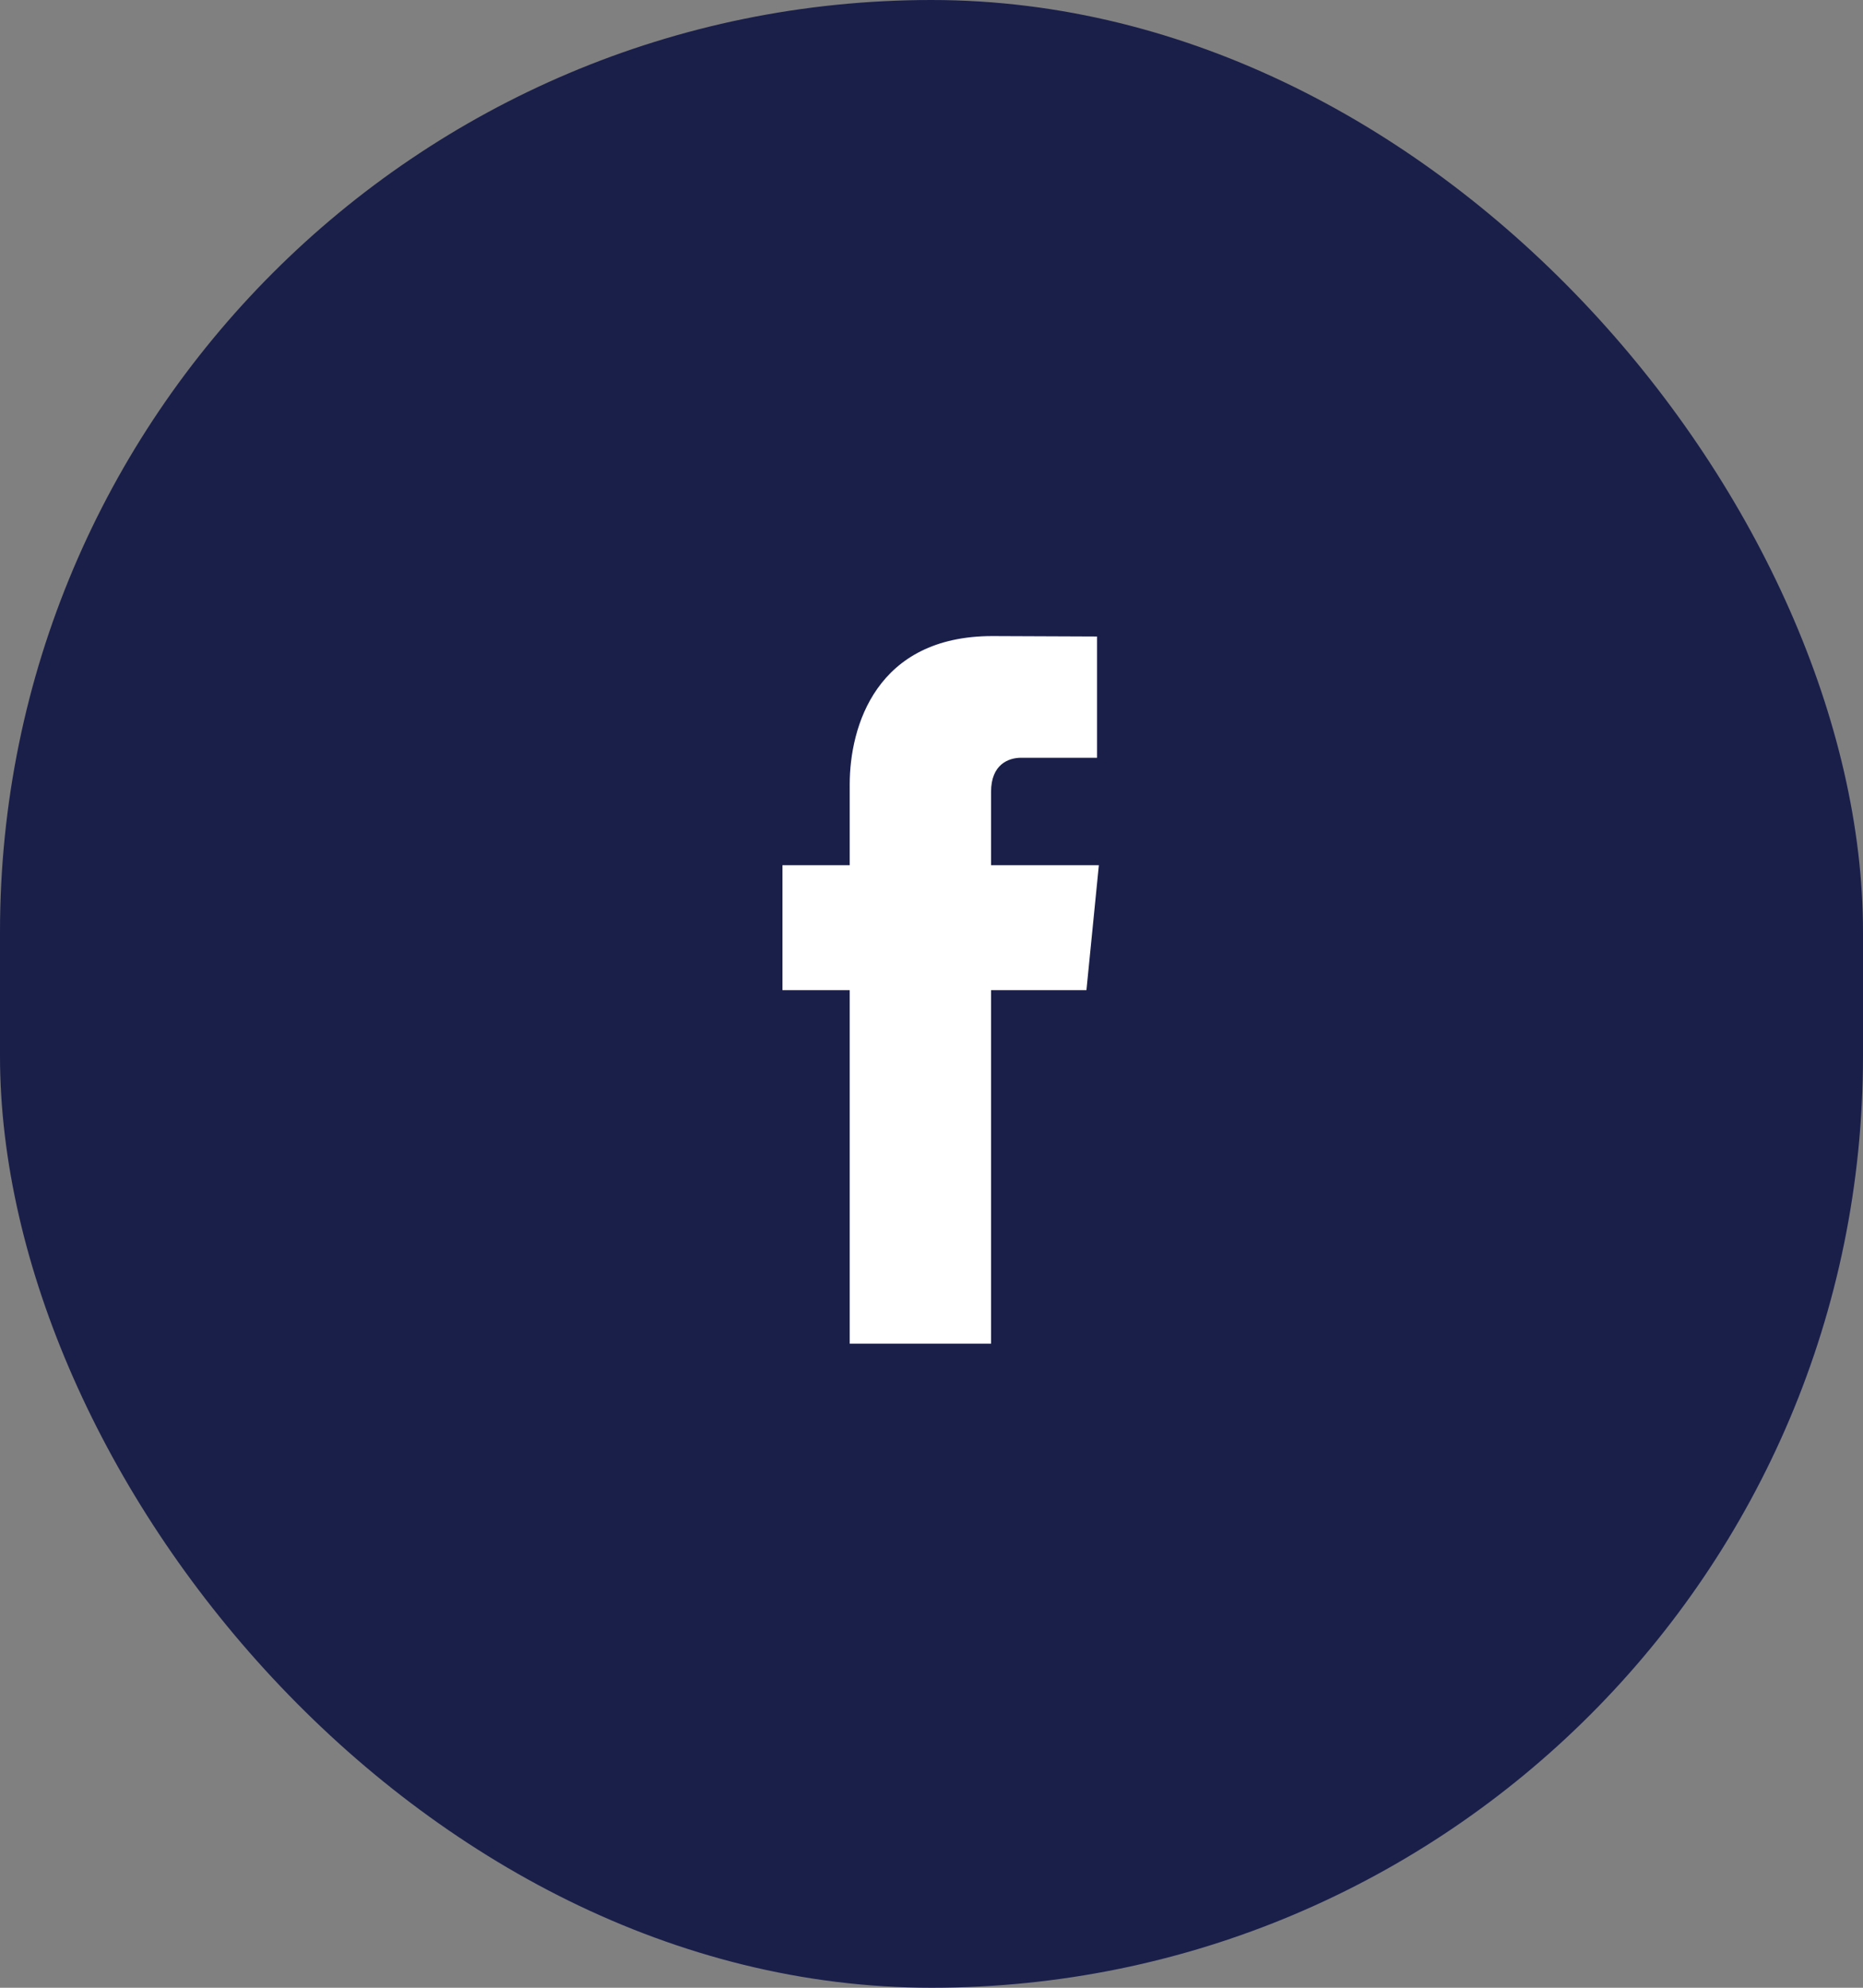
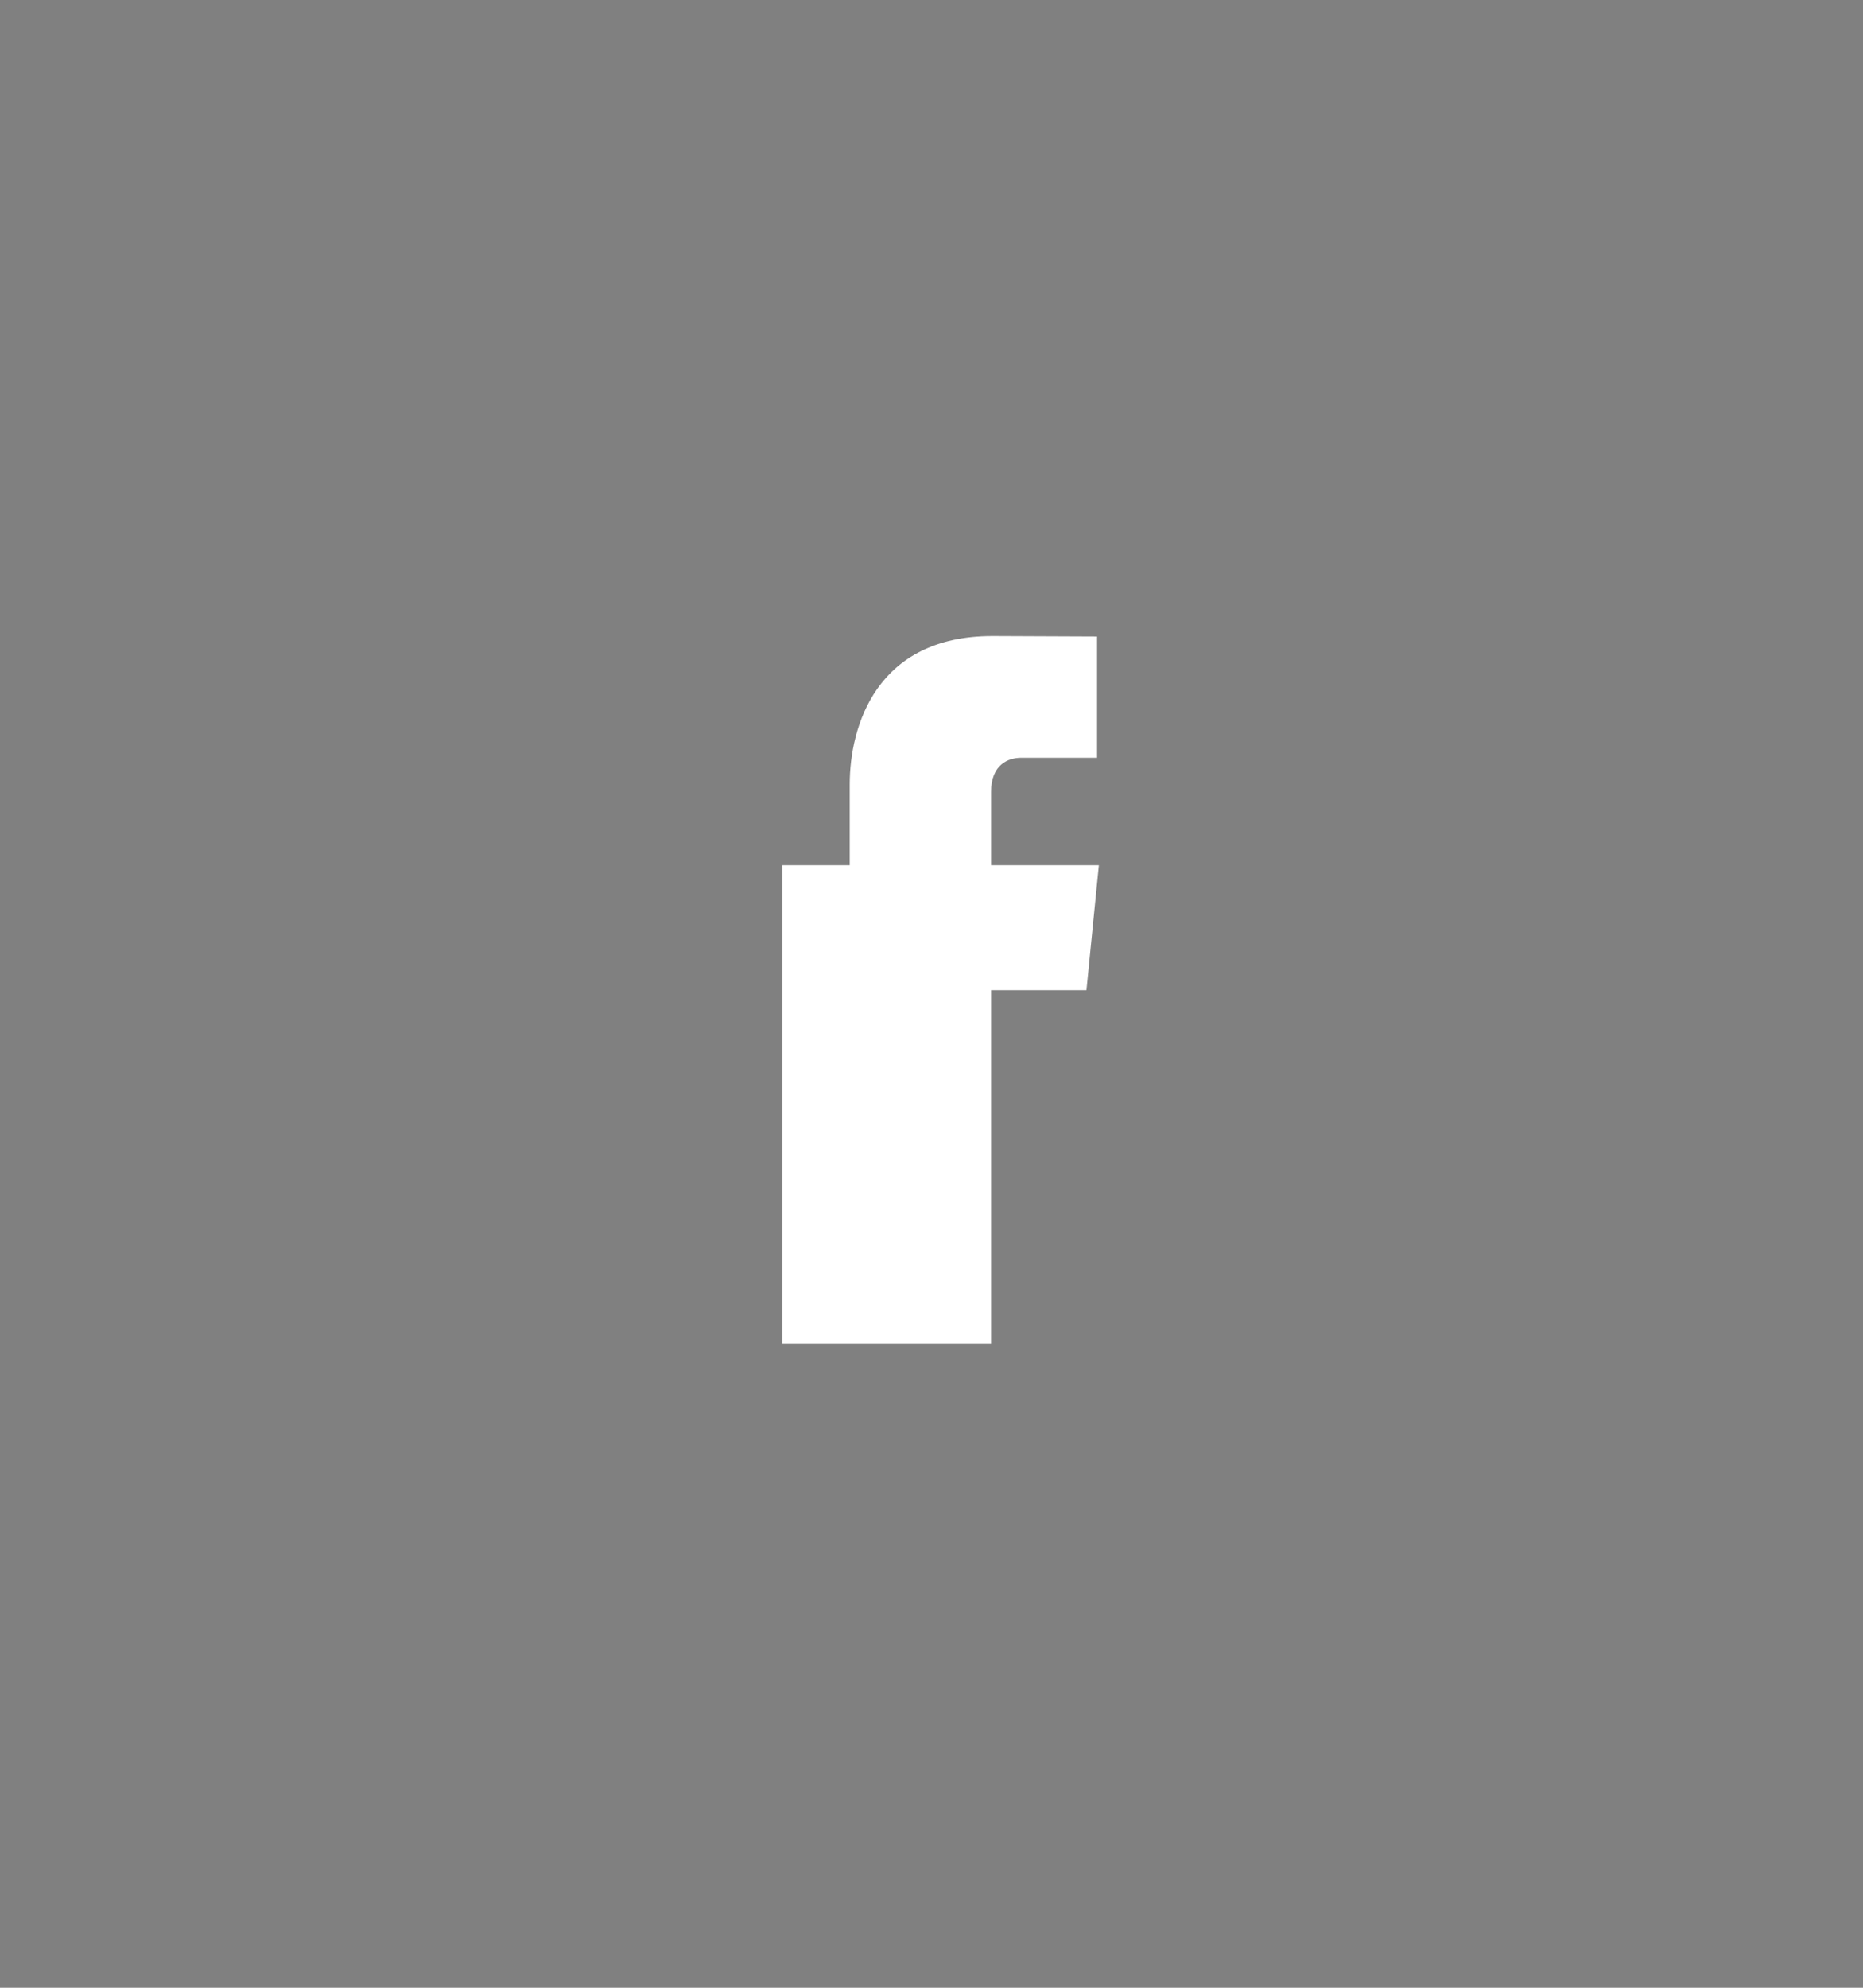
<svg xmlns="http://www.w3.org/2000/svg" width="30" height="32" viewBox="0 0 30 32" fill="none">
  <rect x="0" y="0" width="30" height="32" fill="#808080" stroke="none" />
-   <rect width="30" height="32" rx="15" fill="#1A1F4A" />
-   <path fill-rule="evenodd" clip-rule="evenodd" d="M17.495 15.94H15.959V21.631H13.683V15.94H12.6V13.929H13.683V12.628C13.683 11.696 14.109 10.24 15.98 10.24L17.666 10.247V12.199H16.442C16.243 12.199 15.959 12.303 15.959 12.748V13.929H17.695L17.495 15.94Z" fill="white" />
+   <path fill-rule="evenodd" clip-rule="evenodd" d="M17.495 15.94H15.959V21.631H13.683H12.6V13.929H13.683V12.628C13.683 11.696 14.109 10.24 15.98 10.24L17.666 10.247V12.199H16.442C16.243 12.199 15.959 12.303 15.959 12.748V13.929H17.695L17.495 15.94Z" fill="white" />
</svg>